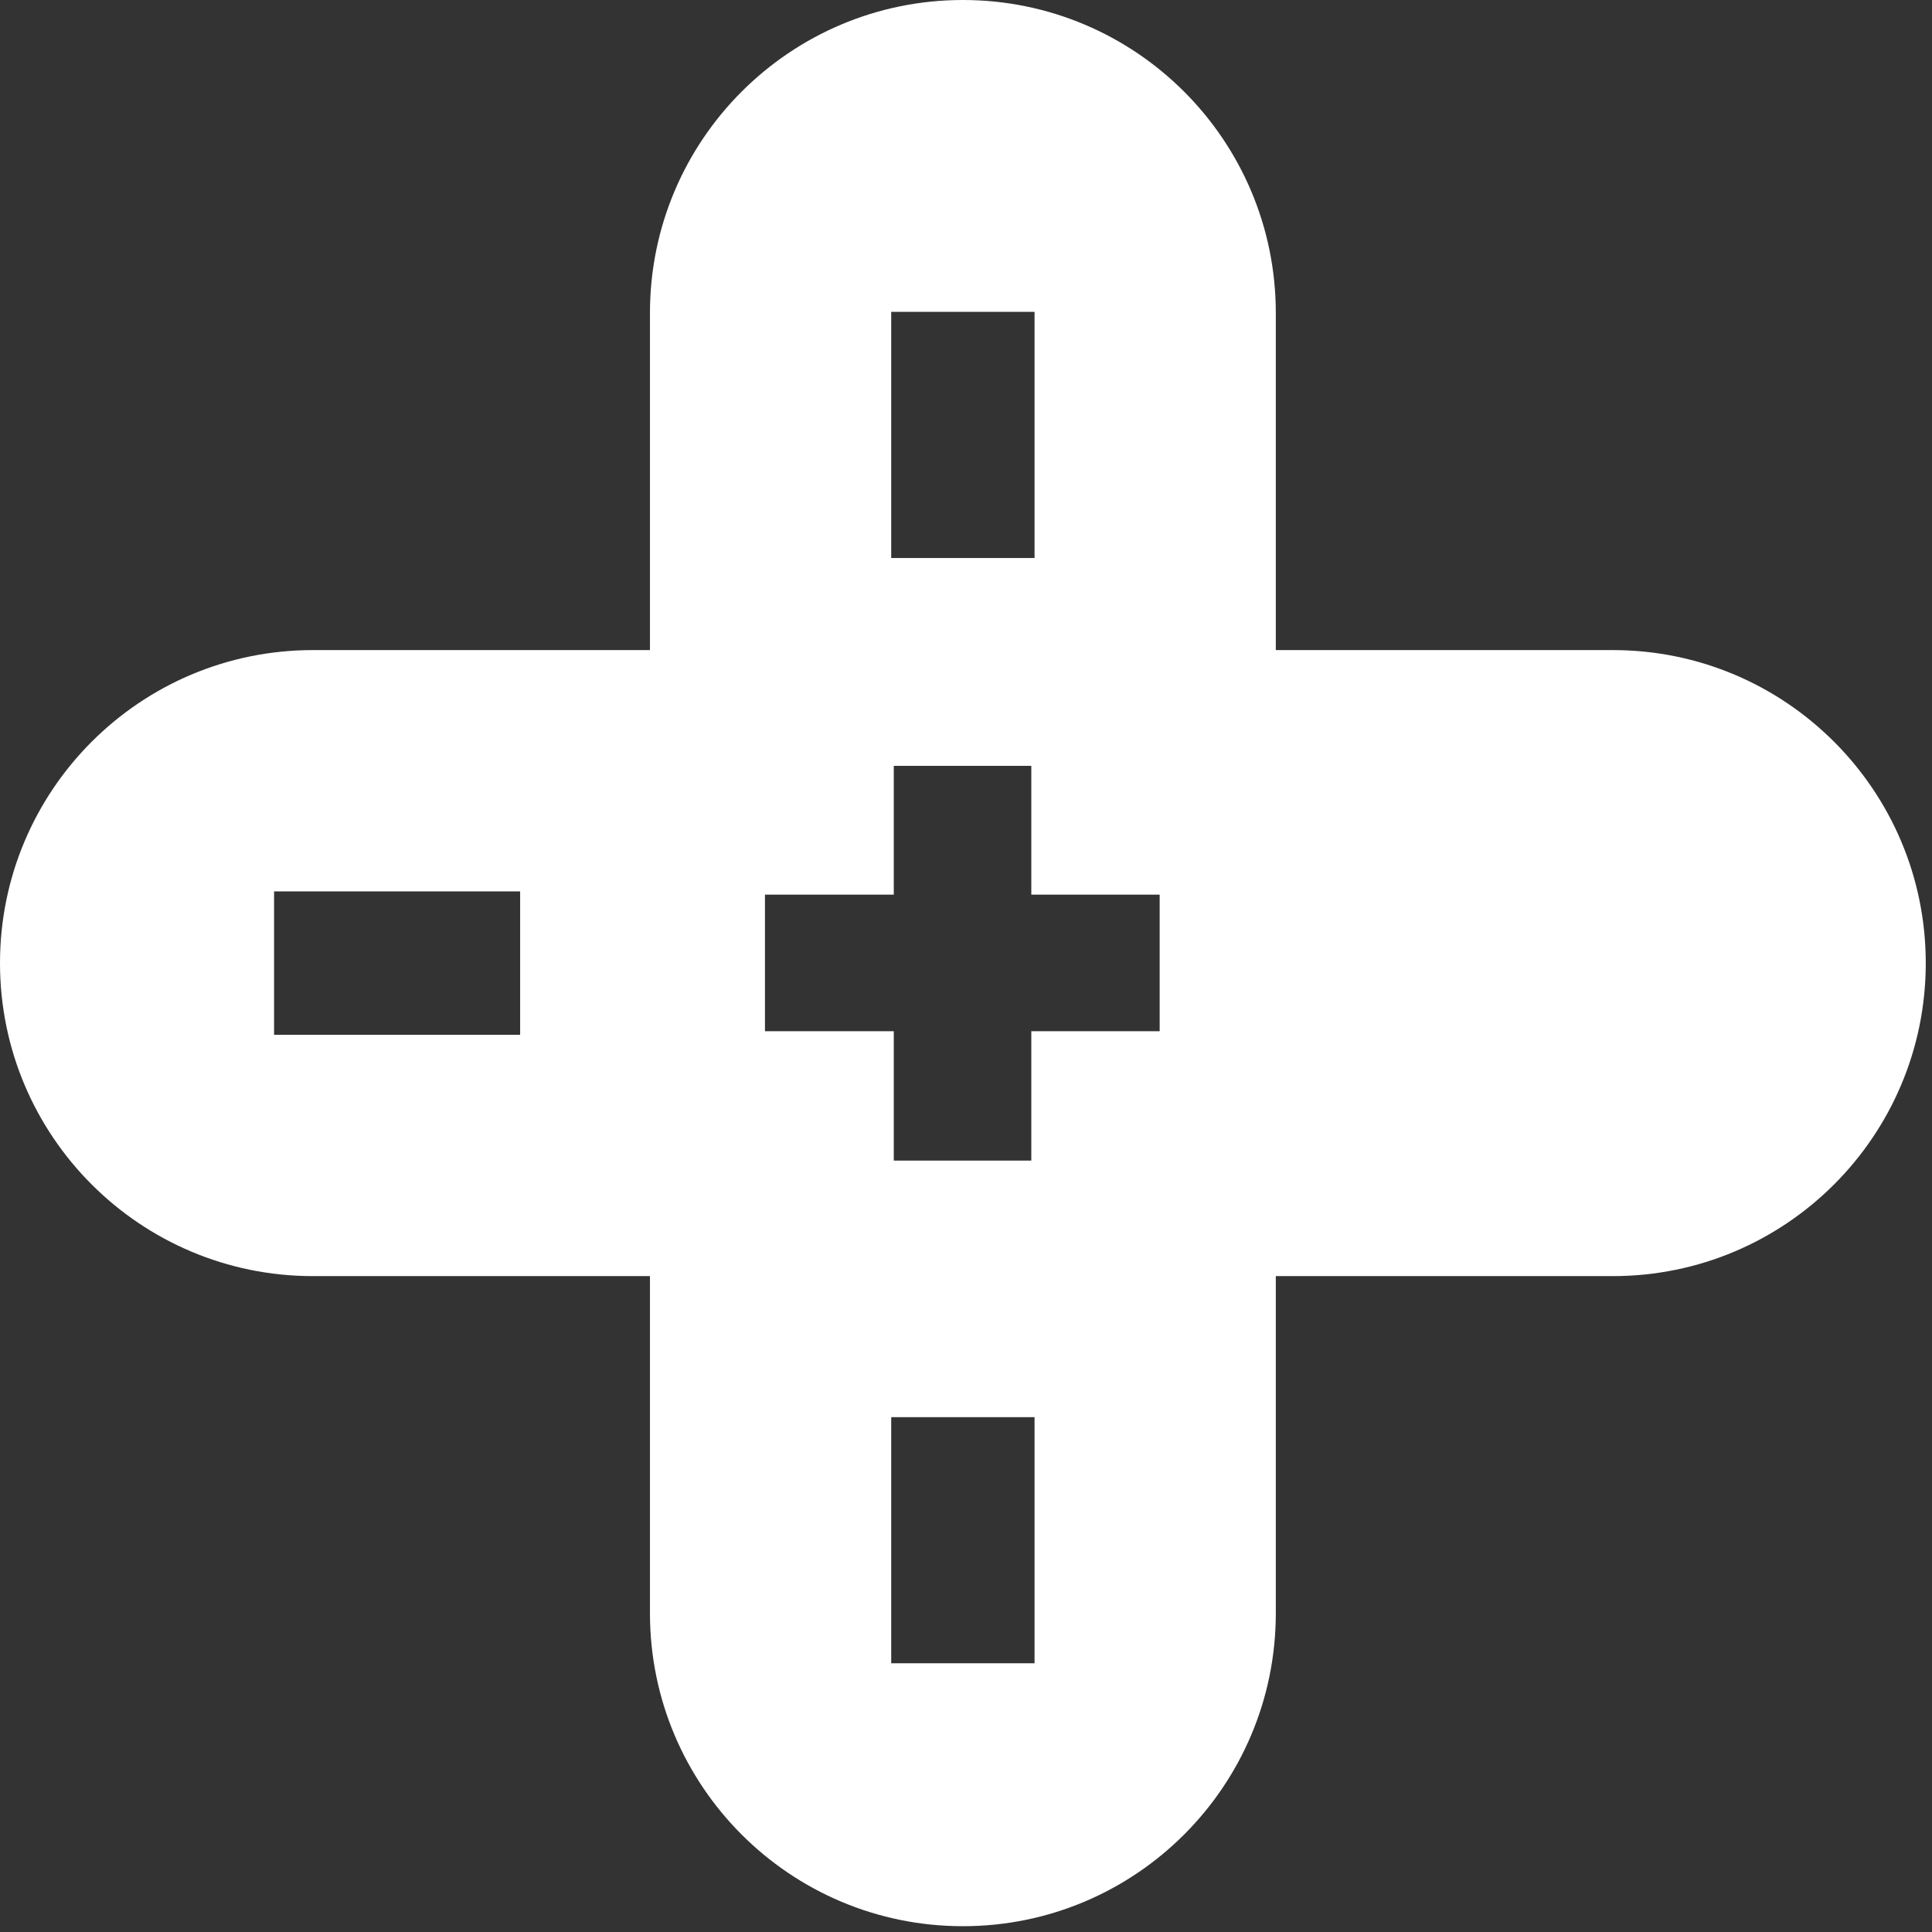
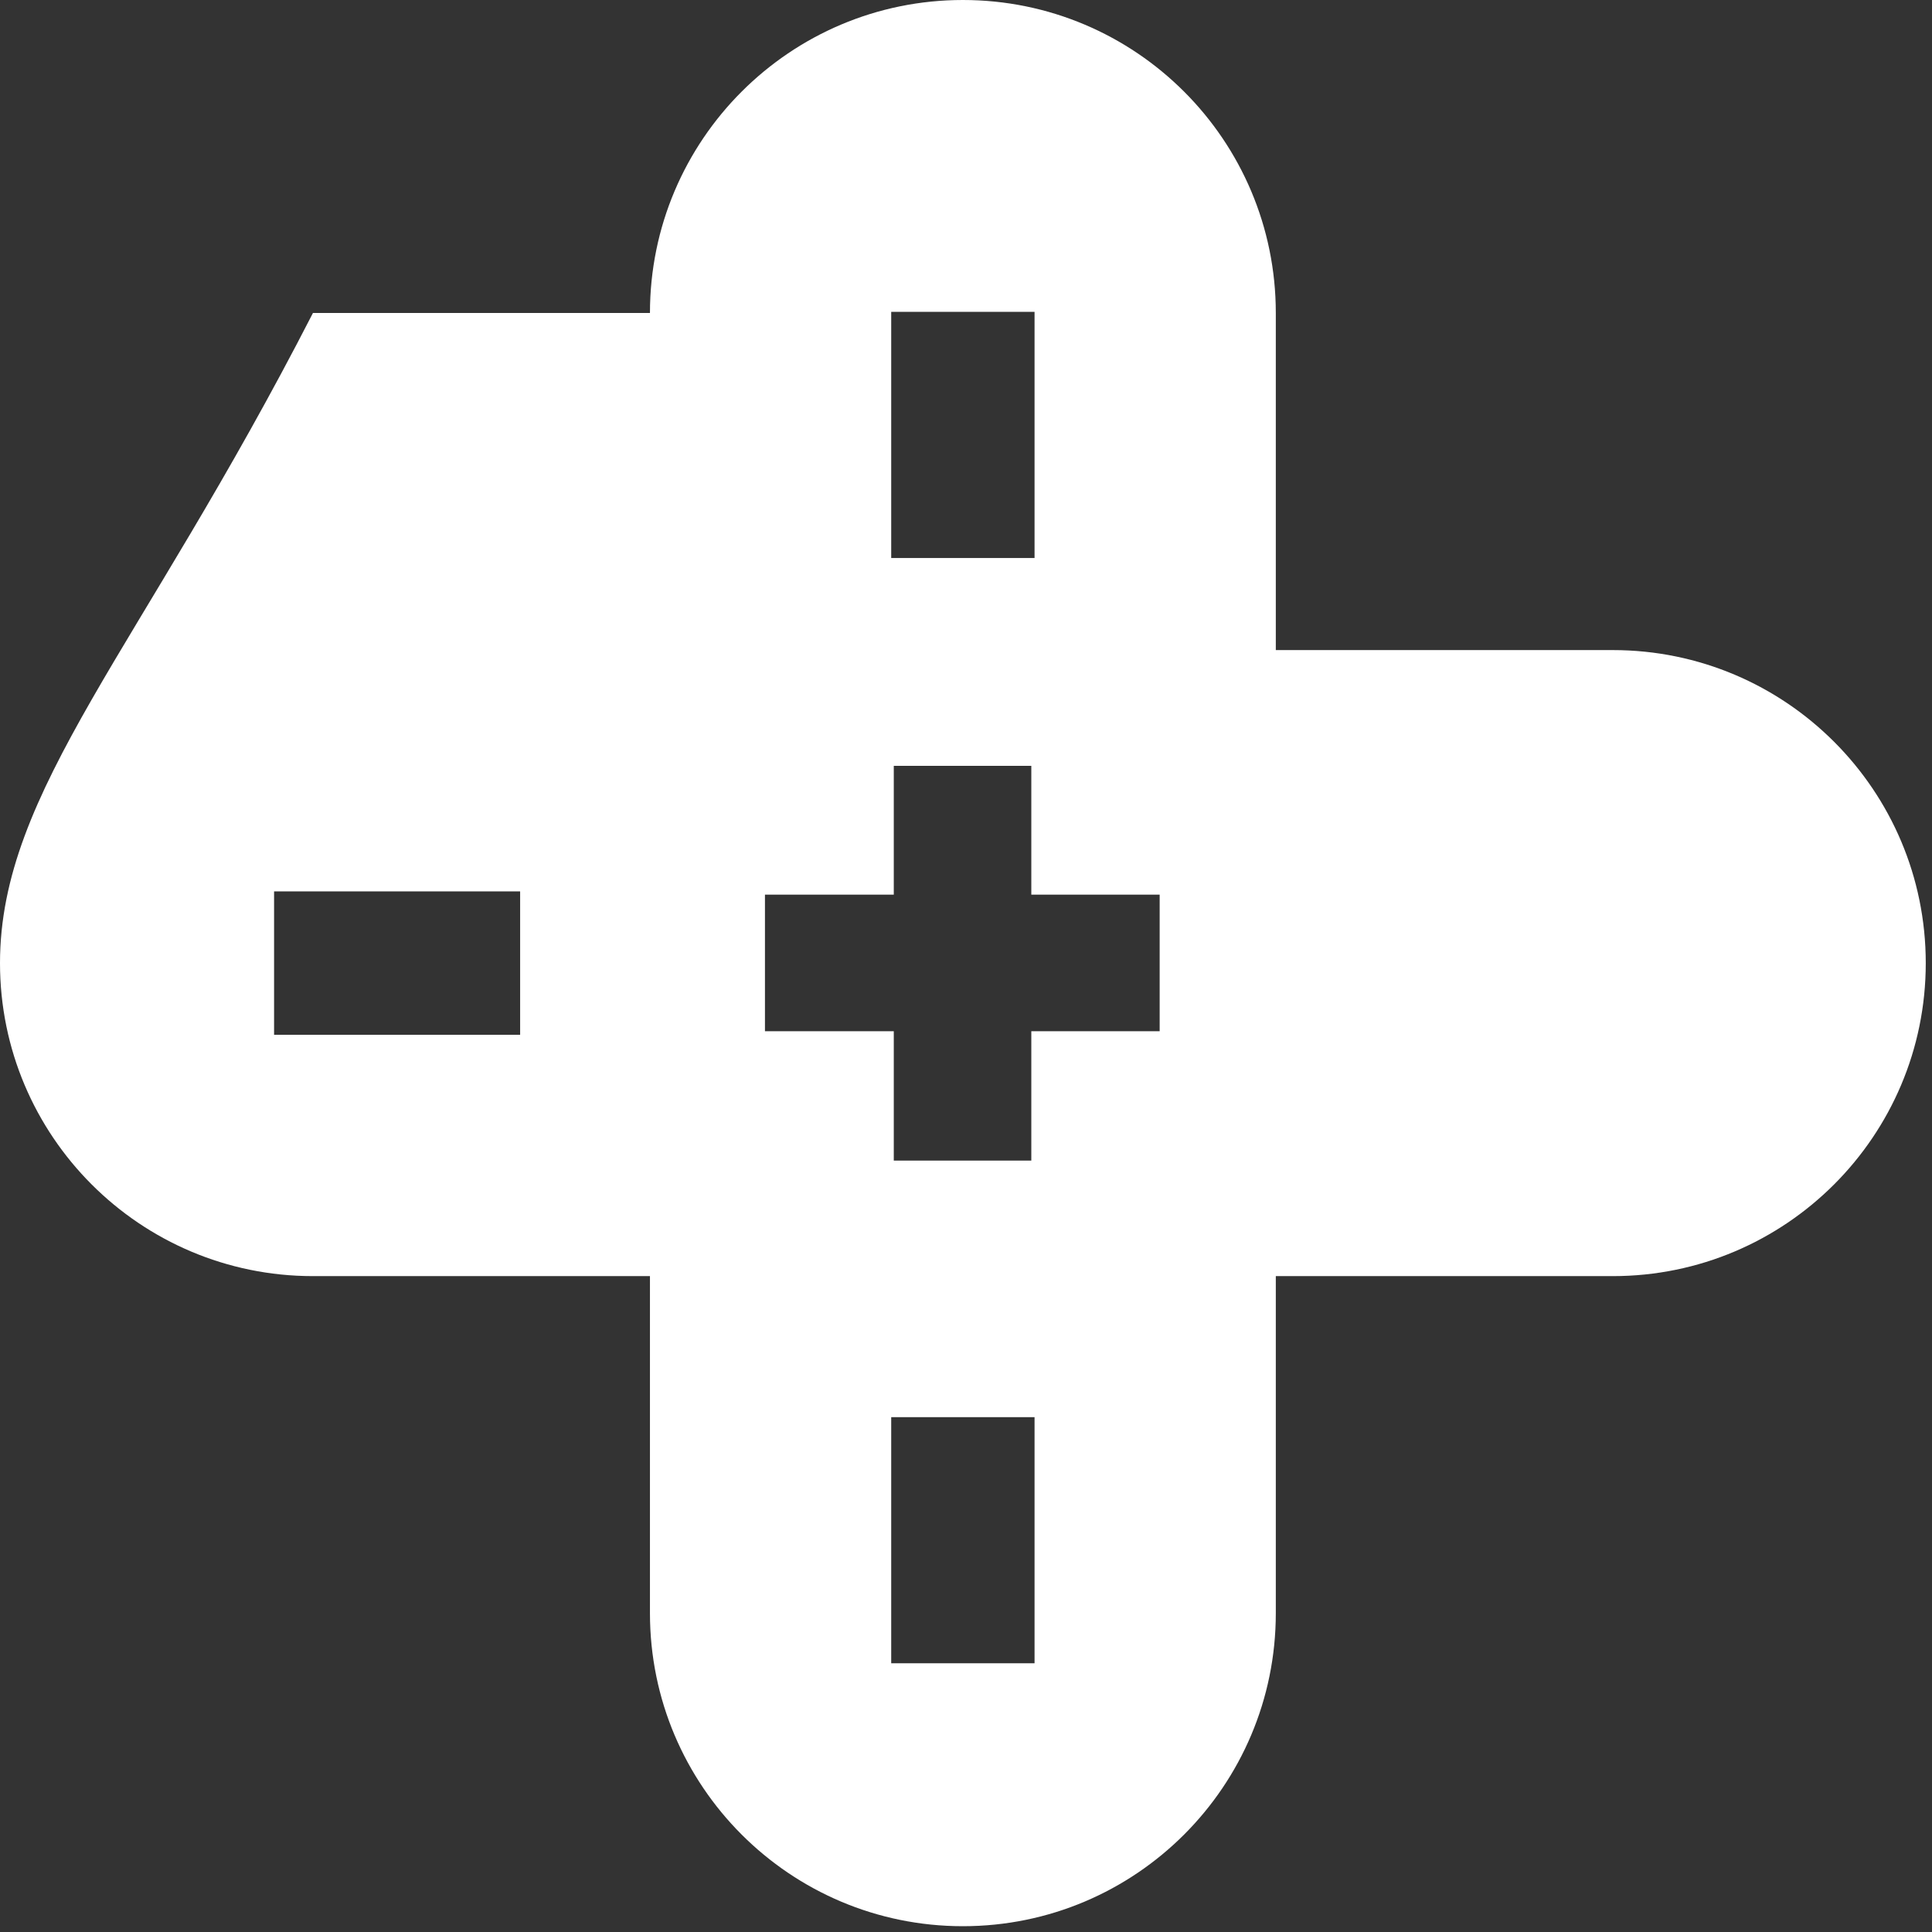
<svg xmlns="http://www.w3.org/2000/svg" width="87" height="87" viewBox="0 0 87 87" fill="none">
  <rect x="0" y="0" width="87" height="87" fill="#333333" stroke="none" />
-   <path d="M57.451 72.644V57.465H72.627C80.409 57.465 86.719 51.154 86.719 43.37C86.719 35.586 80.409 29.274 72.627 29.274H57.451V14.095C57.451 6.311 51.142 0 43.359 0C35.577 0 29.268 6.311 29.268 14.095V29.274H14.092C6.309 29.274 0 35.586 0 43.37C0 51.154 6.309 57.465 14.092 57.465H29.268V72.644C29.268 80.428 35.577 86.739 43.359 86.739C51.142 86.739 57.451 80.428 57.451 72.644ZM23.422 46.598H12.342V40.141H23.422V46.598ZM40.132 14.044H46.587V25.128H40.132V14.044ZM34.447 40.287H40.248V34.486H46.441V40.287H52.221V46.437H46.441V52.263H40.248V46.437H34.447V40.287ZM40.132 63.816H46.587V74.899H40.132V63.816Z" fill="white" />
+   <path d="M57.451 72.644V57.465H72.627C80.409 57.465 86.719 51.154 86.719 43.37C86.719 35.586 80.409 29.274 72.627 29.274H57.451V14.095C57.451 6.311 51.142 0 43.359 0C35.577 0 29.268 6.311 29.268 14.095H14.092C6.309 29.274 0 35.586 0 43.37C0 51.154 6.309 57.465 14.092 57.465H29.268V72.644C29.268 80.428 35.577 86.739 43.359 86.739C51.142 86.739 57.451 80.428 57.451 72.644ZM23.422 46.598H12.342V40.141H23.422V46.598ZM40.132 14.044H46.587V25.128H40.132V14.044ZM34.447 40.287H40.248V34.486H46.441V40.287H52.221V46.437H46.441V52.263H40.248V46.437H34.447V40.287ZM40.132 63.816H46.587V74.899H40.132V63.816Z" fill="white" />
</svg>